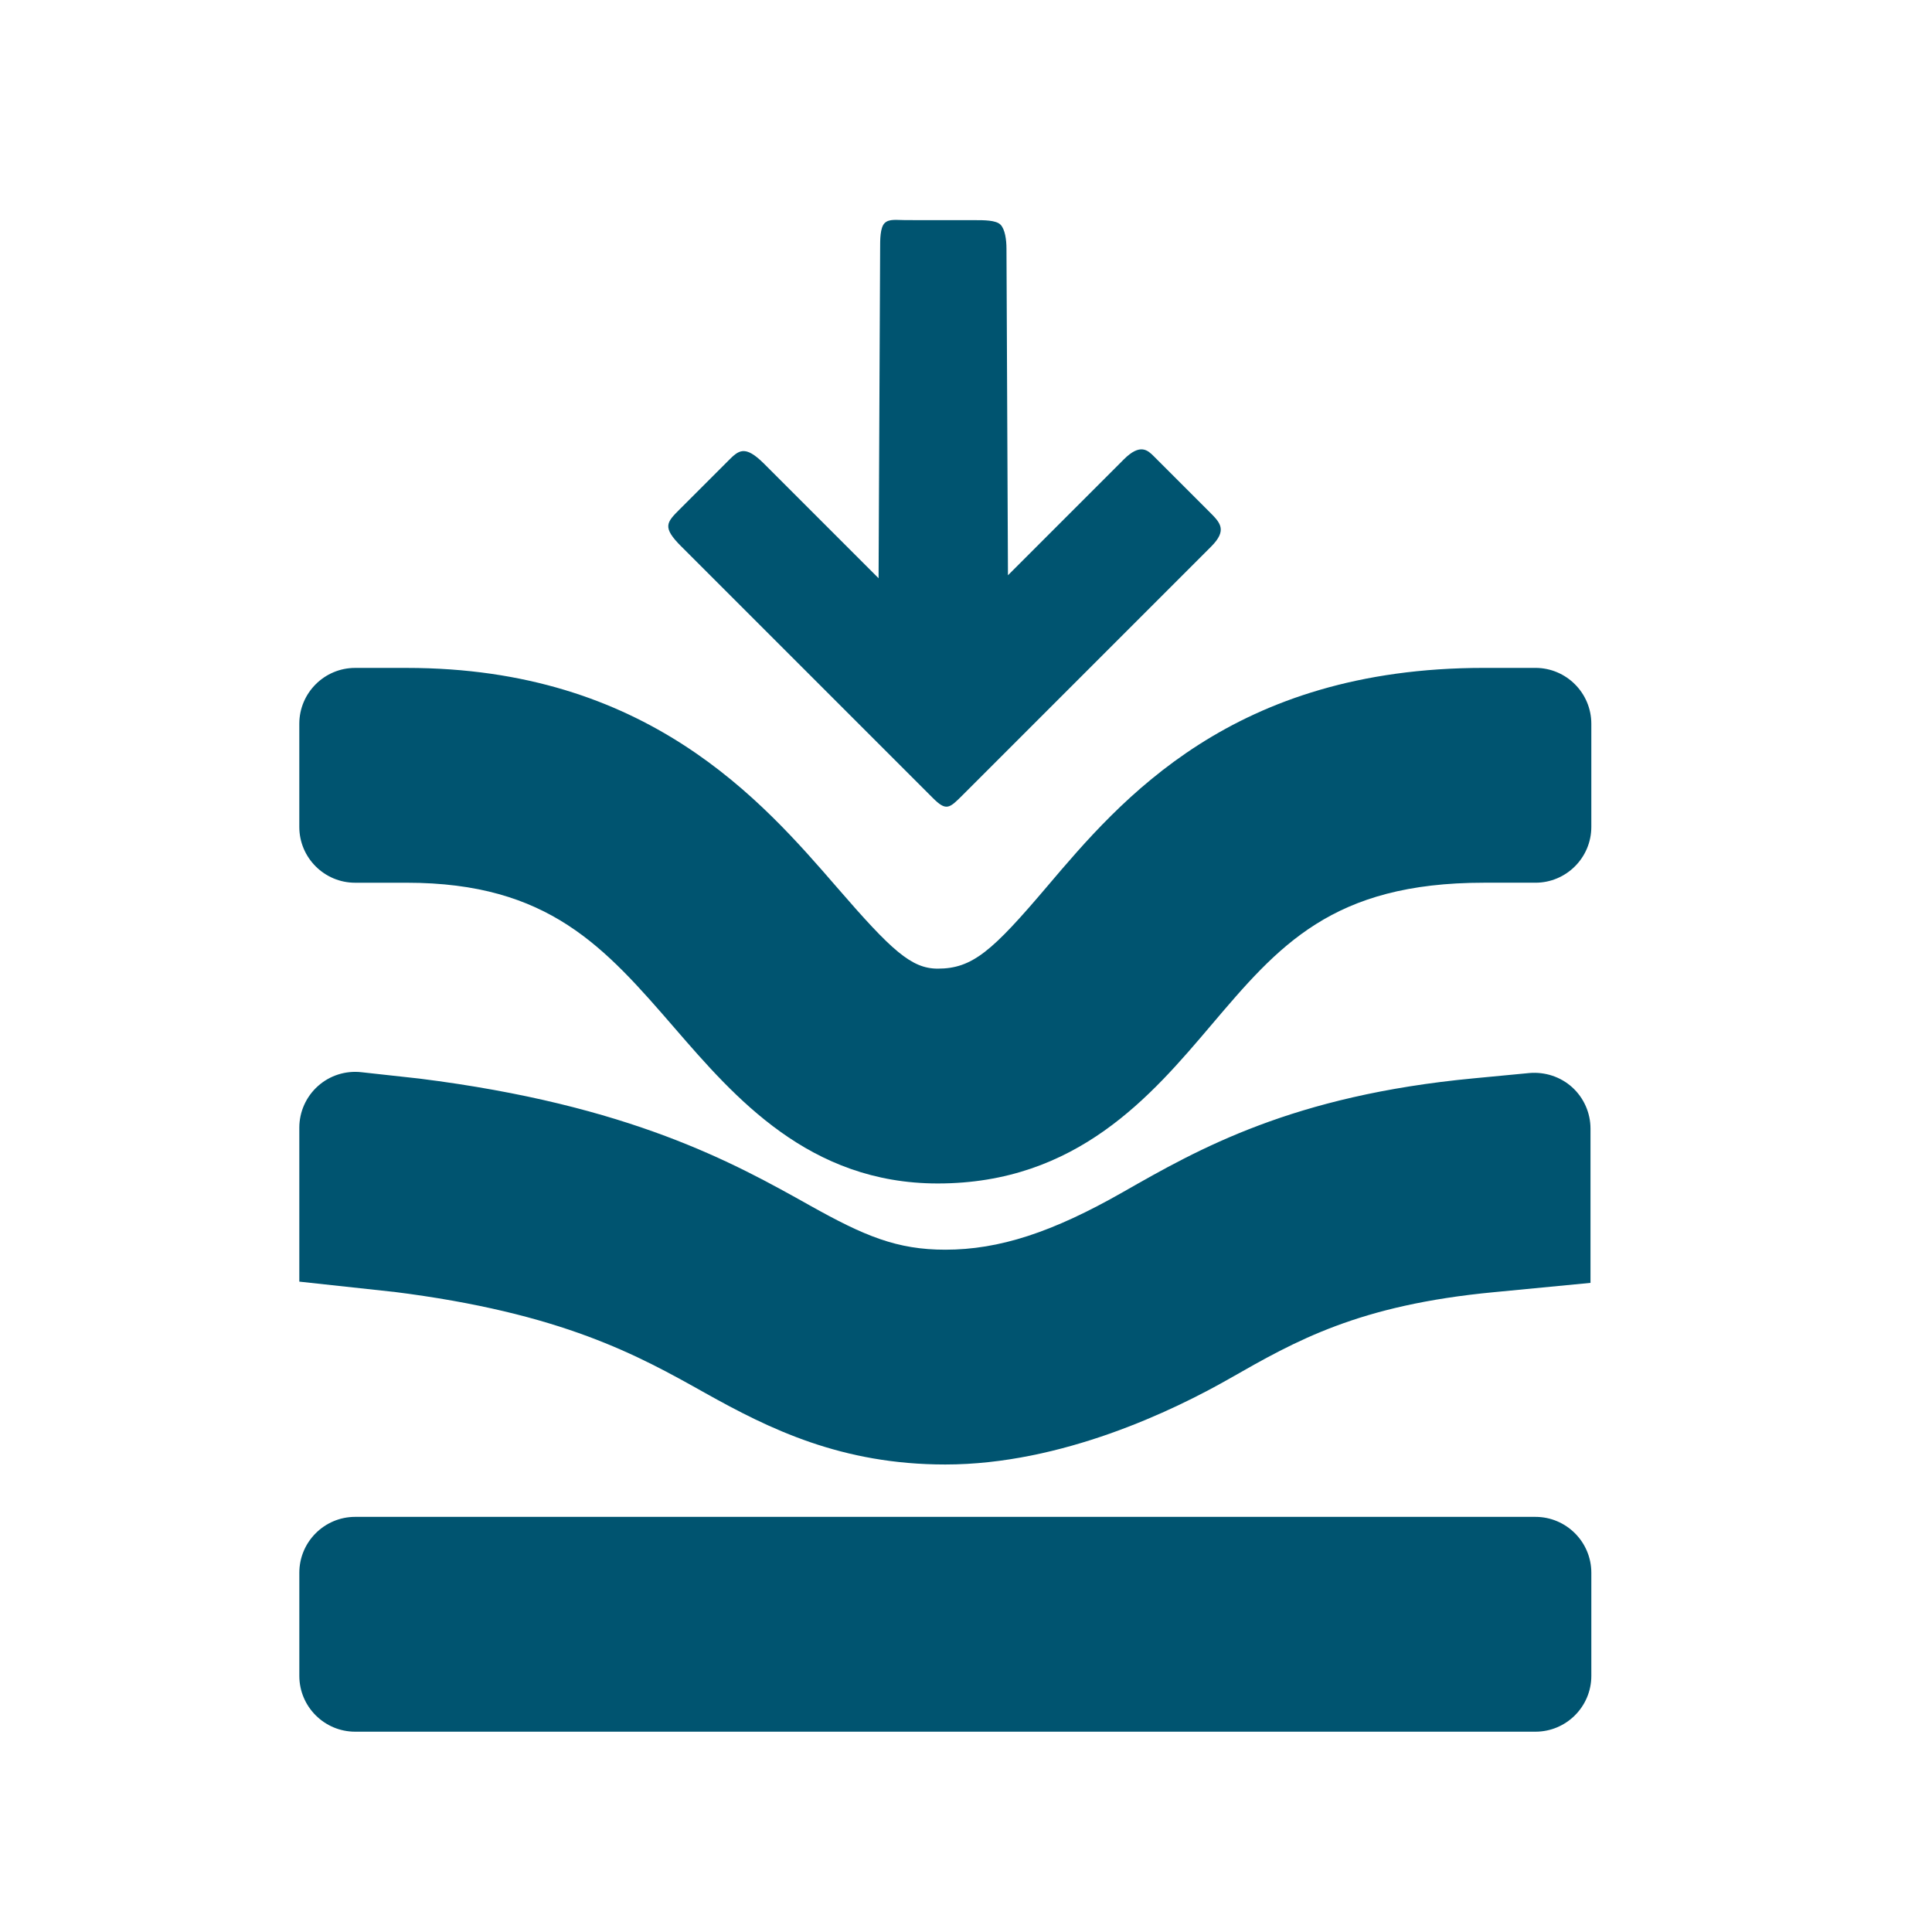
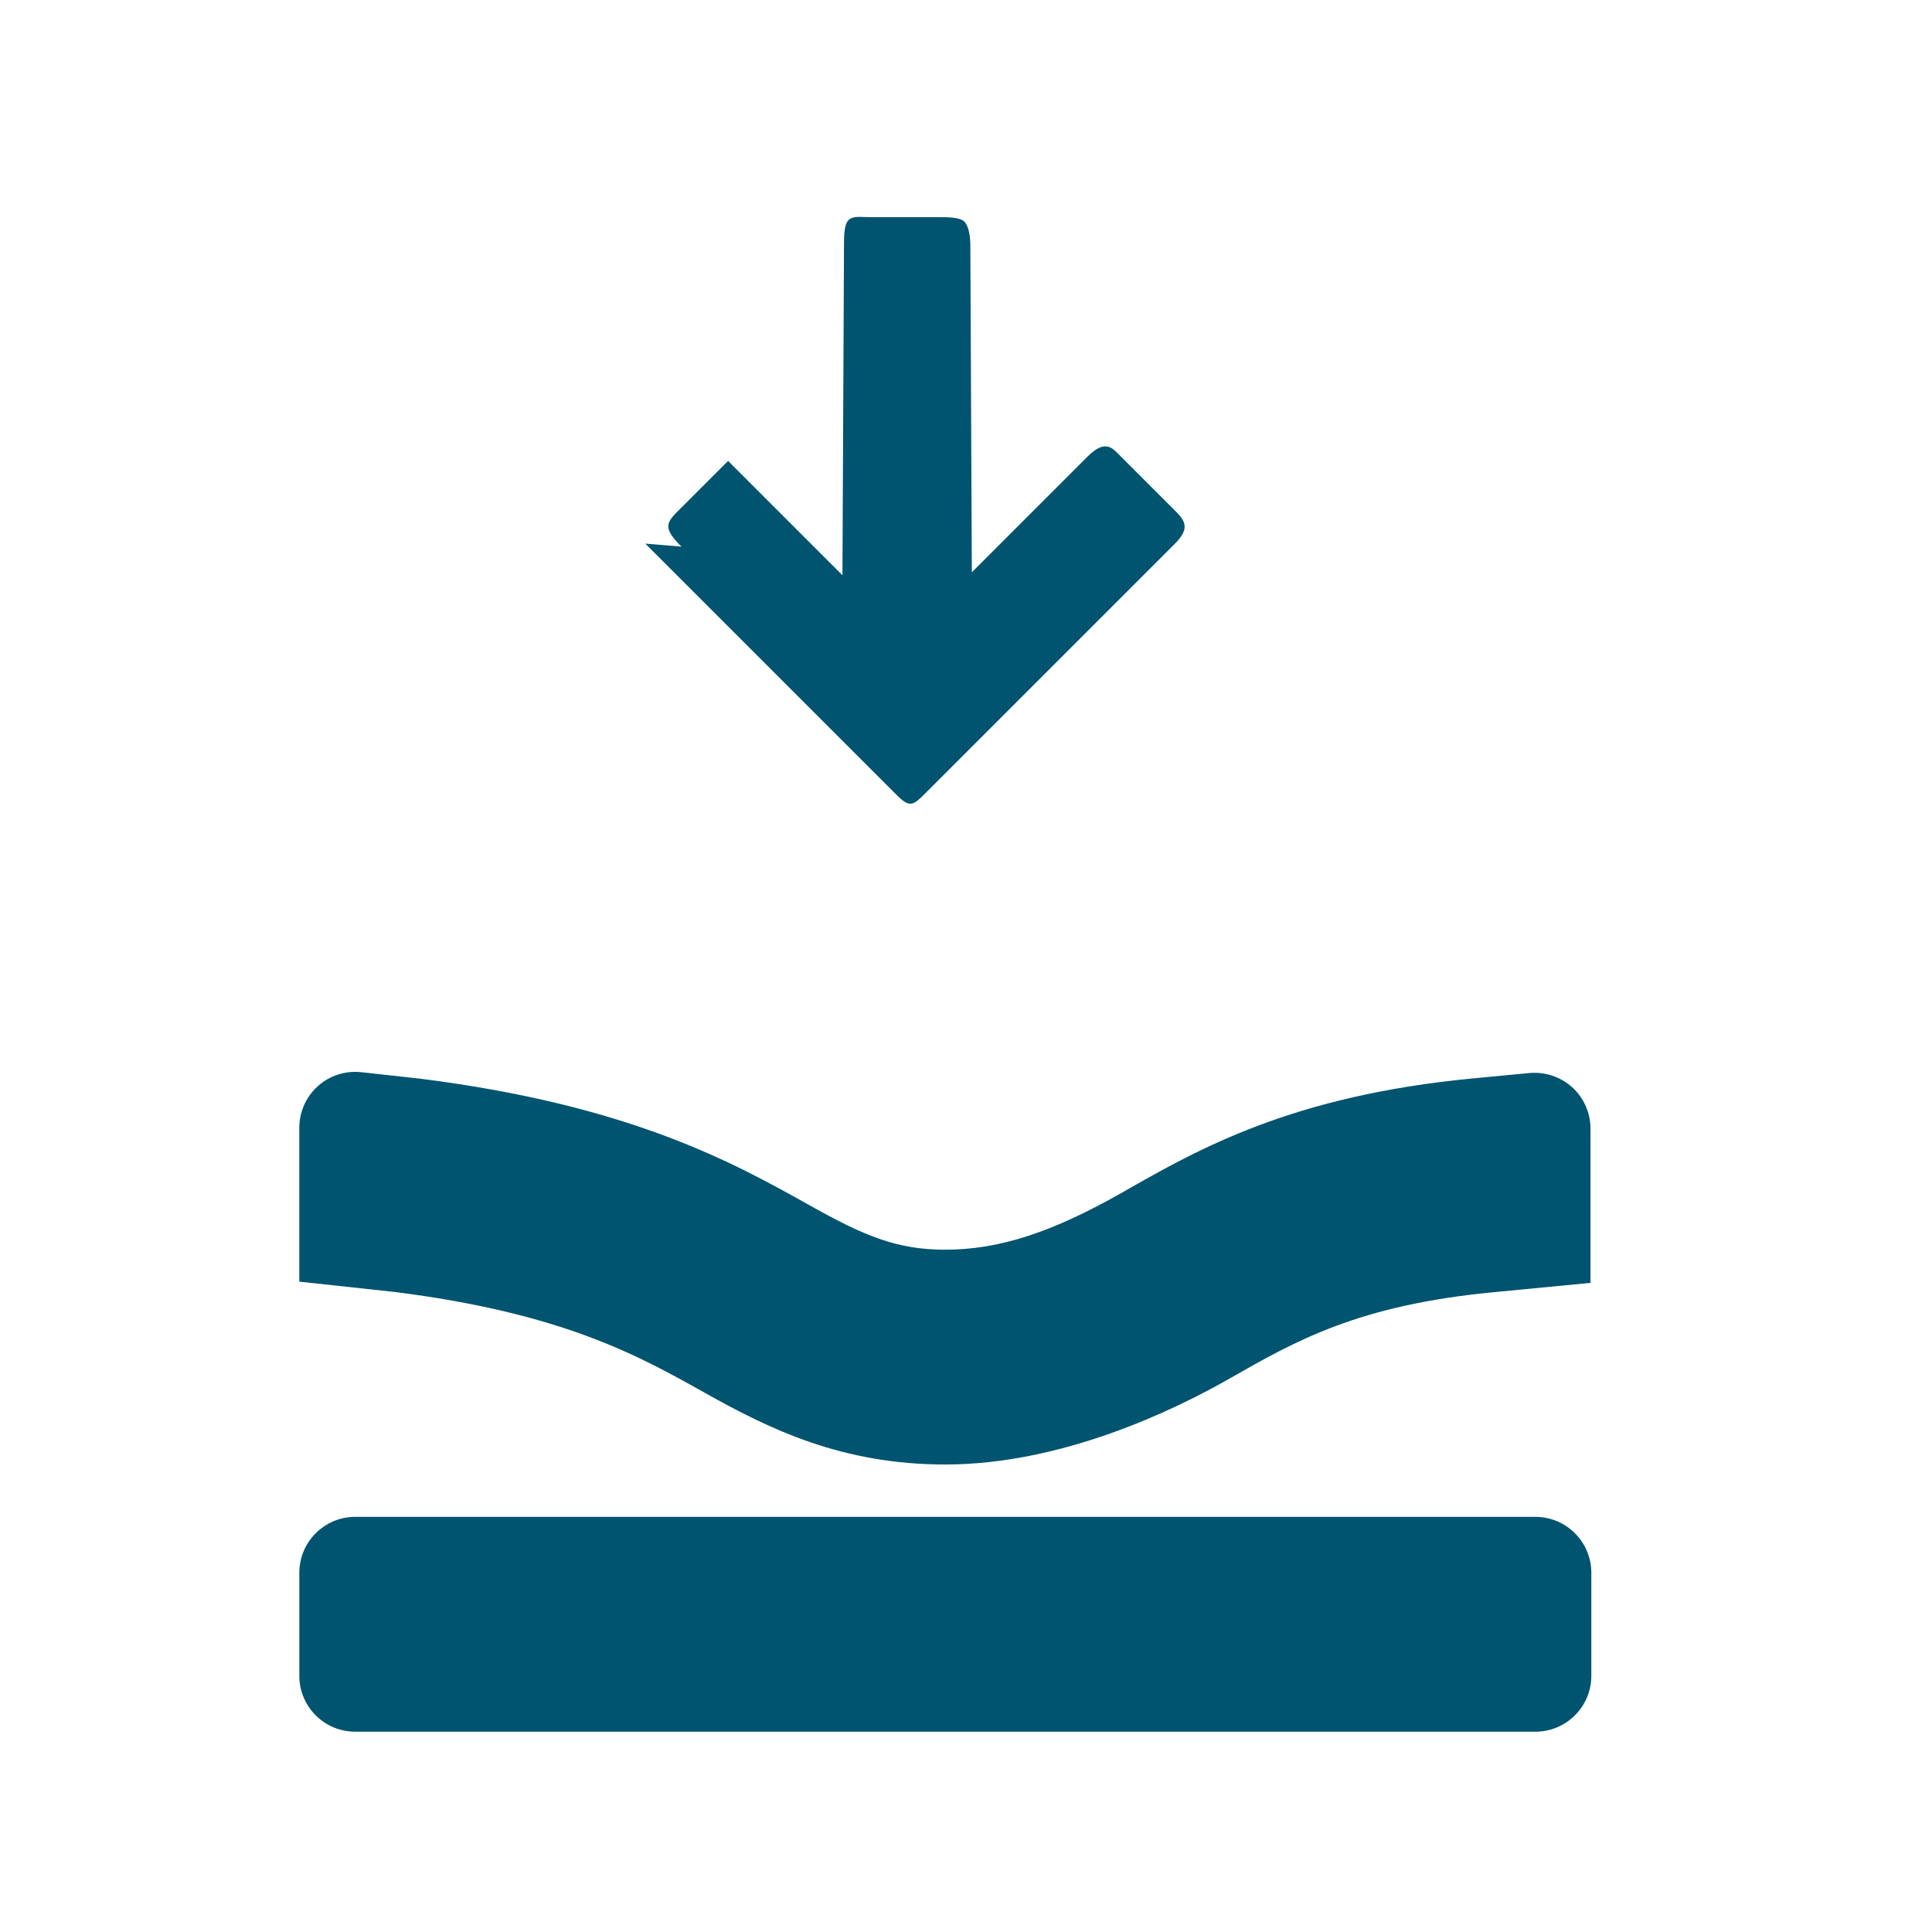
<svg xmlns="http://www.w3.org/2000/svg" id="Laag_1" data-name="Laag 1" viewBox="0 0 1000 1000">
  <defs>
    <style>
      .cls-1 {
        fill: #005470;
        stroke-width: 0px;
      }
    </style>
  </defs>
-   <path class="cls-1" d="m352.72,282.94c-10.12-10.12-7.78-12.46-.77-19.47l24.91-24.91c5.44-5.44,8.58-8.58,18.7,1.54l59.19,59.19.8-170.54c0-4.67-.02-10.91,2.31-13.25,2.34-2.34,6.24-1.57,10.91-1.57l35.82.02c4.67,0,10.91-.02,13.25,2.31,2.34,2.34,3.11,7.78,3.11,12.46l.77,169.03,59.96-59.96c8.58-8.58,12.48-4.67,15.59-1.57l28.81,28.81c5.47,5.47,9.35,9.35.77,17.92l-128.5,128.5c-7.01,7.01-8.55,8.55-15.56,1.54l-130.07-130.07Z" />
+   <path class="cls-1" d="m352.72,282.94c-10.12-10.12-7.78-12.46-.77-19.47l24.91-24.91l59.19,59.19.8-170.54c0-4.67-.02-10.91,2.31-13.25,2.34-2.34,6.24-1.57,10.91-1.57l35.82.02c4.67,0,10.91-.02,13.25,2.31,2.34,2.34,3.11,7.78,3.11,12.46l.77,169.03,59.96-59.96c8.58-8.58,12.48-4.67,15.59-1.57l28.81,28.81c5.47,5.47,9.35,9.35.77,17.92l-128.5,128.5c-7.01,7.01-8.55,8.55-15.56,1.54l-130.07-130.07Z" />
  <g>
-     <path class="cls-1" d="m794.75,345.7h-26.68c-130.06,0-187.82,68.05-226.04,113.09-28.43,33.5-38.68,42.58-56.64,42.58-13.69,0-23.91-9.41-51.94-41.8-39.25-45.33-98.57-113.86-222.94-113.86h-26.69c-15.94,0-28.9,12.98-28.9,28.92v53.37c0,15.94,12.96,28.9,28.9,28.9h26.69c73.57,0,102.38,33.3,138.88,75.45,30.94,35.73,69.43,80.21,136,80.21,72,0,110.48-45.37,141.42-81.82,35.02-41.26,62.67-73.85,141.26-73.85h26.68c15.94,0,28.92-12.96,28.92-28.9v-53.37c0-15.94-12.98-28.92-28.92-28.92Z" />
    <path class="cls-1" d="m203.61,668.63c87.5,10.98,126.7,32.94,161.29,52.34,33.49,18.74,70.67,37.05,124.4,37.05,60.16,0,118.02-27.87,147.15-44.49,34.3-19.58,66.7-38.07,136.89-44.71l49.9-4.81v-79.84c0-8.13-3.45-15.93-9.48-21.4-6.03-5.46-14.08-8.06-22.17-7.37l-28.75,2.74c-93.96,8.88-142.49,36.57-181.49,58.82-36.71,20.95-64.25,29.88-92.06,29.88-25.02,0-41.84-7.06-70.11-22.9-39.16-21.92-92.77-51.96-202.07-65.66l-30.06-3.31c-8.18-.91-16.36,1.68-22.48,7.17-6.13,5.47-9.65,13.33-9.65,21.55v79.68l48.68,5.28Z" />
    <path class="cls-1" d="m794.75,785.13H183.83c-15.94,0-28.9,12.98-28.9,28.92v53.37c0,15.94,12.96,28.9,28.9,28.9h610.92c15.94,0,28.92-12.96,28.92-28.9v-53.37c0-15.94-12.98-28.92-28.92-28.92Z" />
  </g>
</svg>